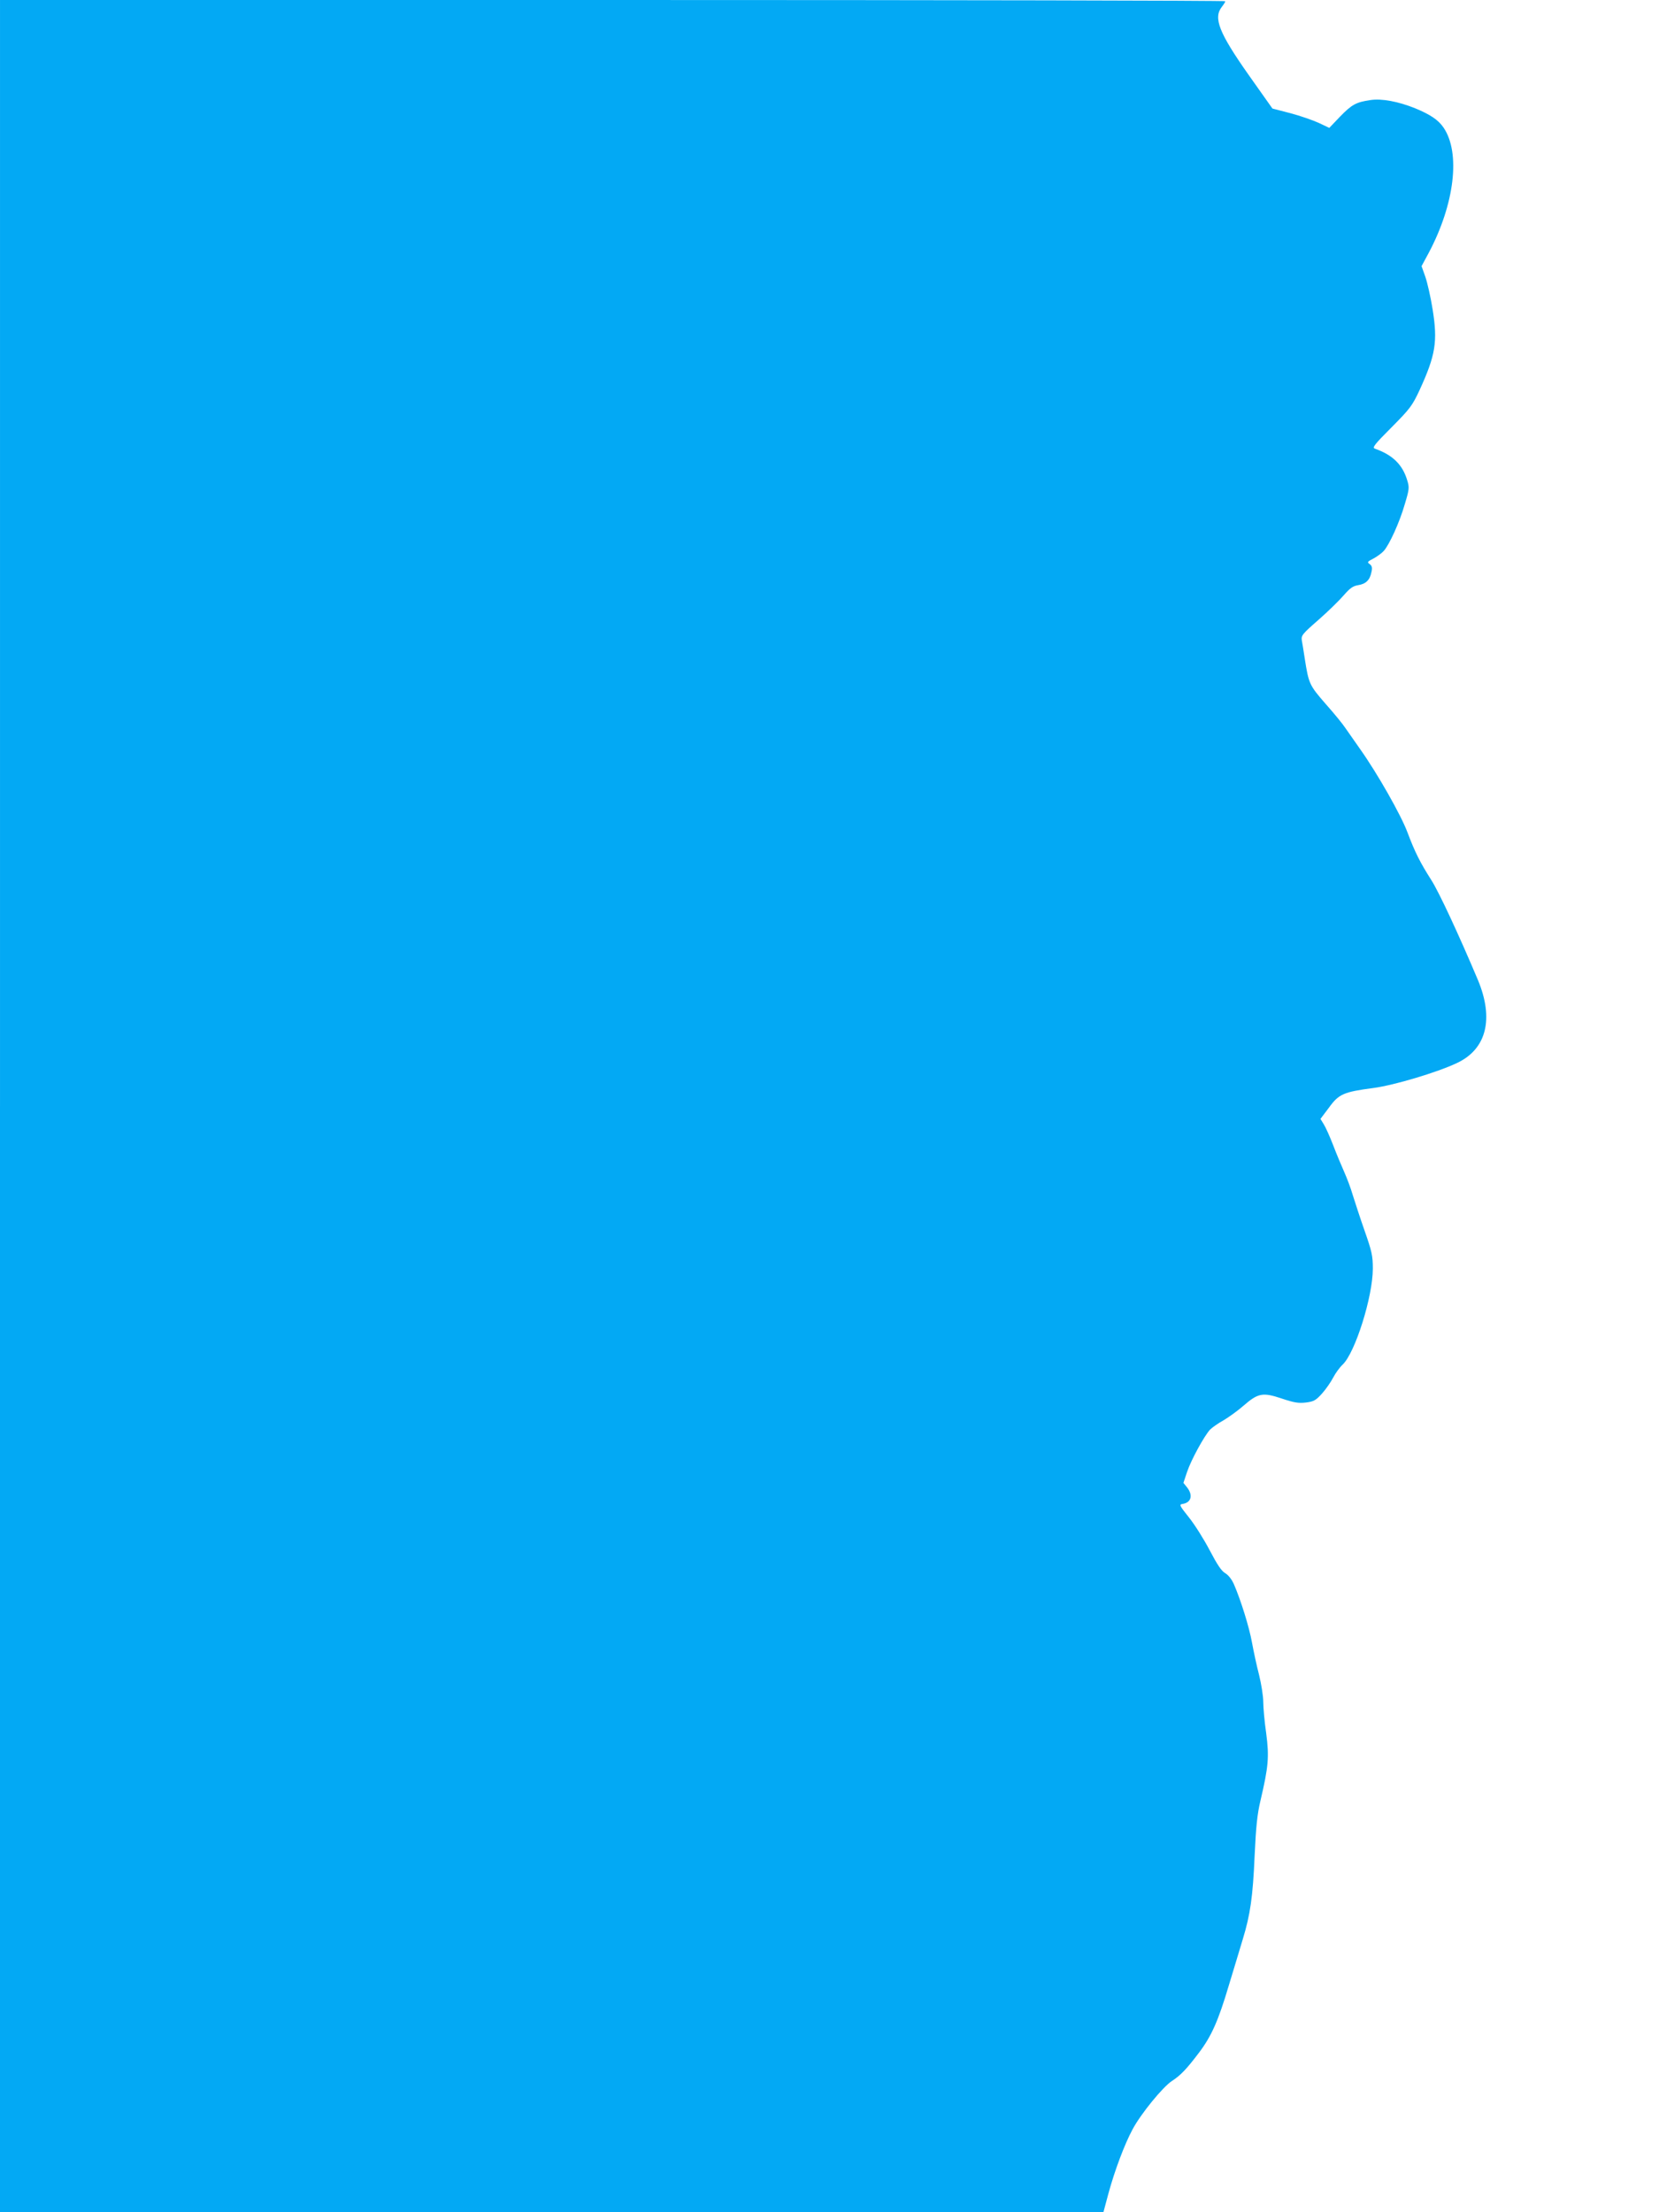
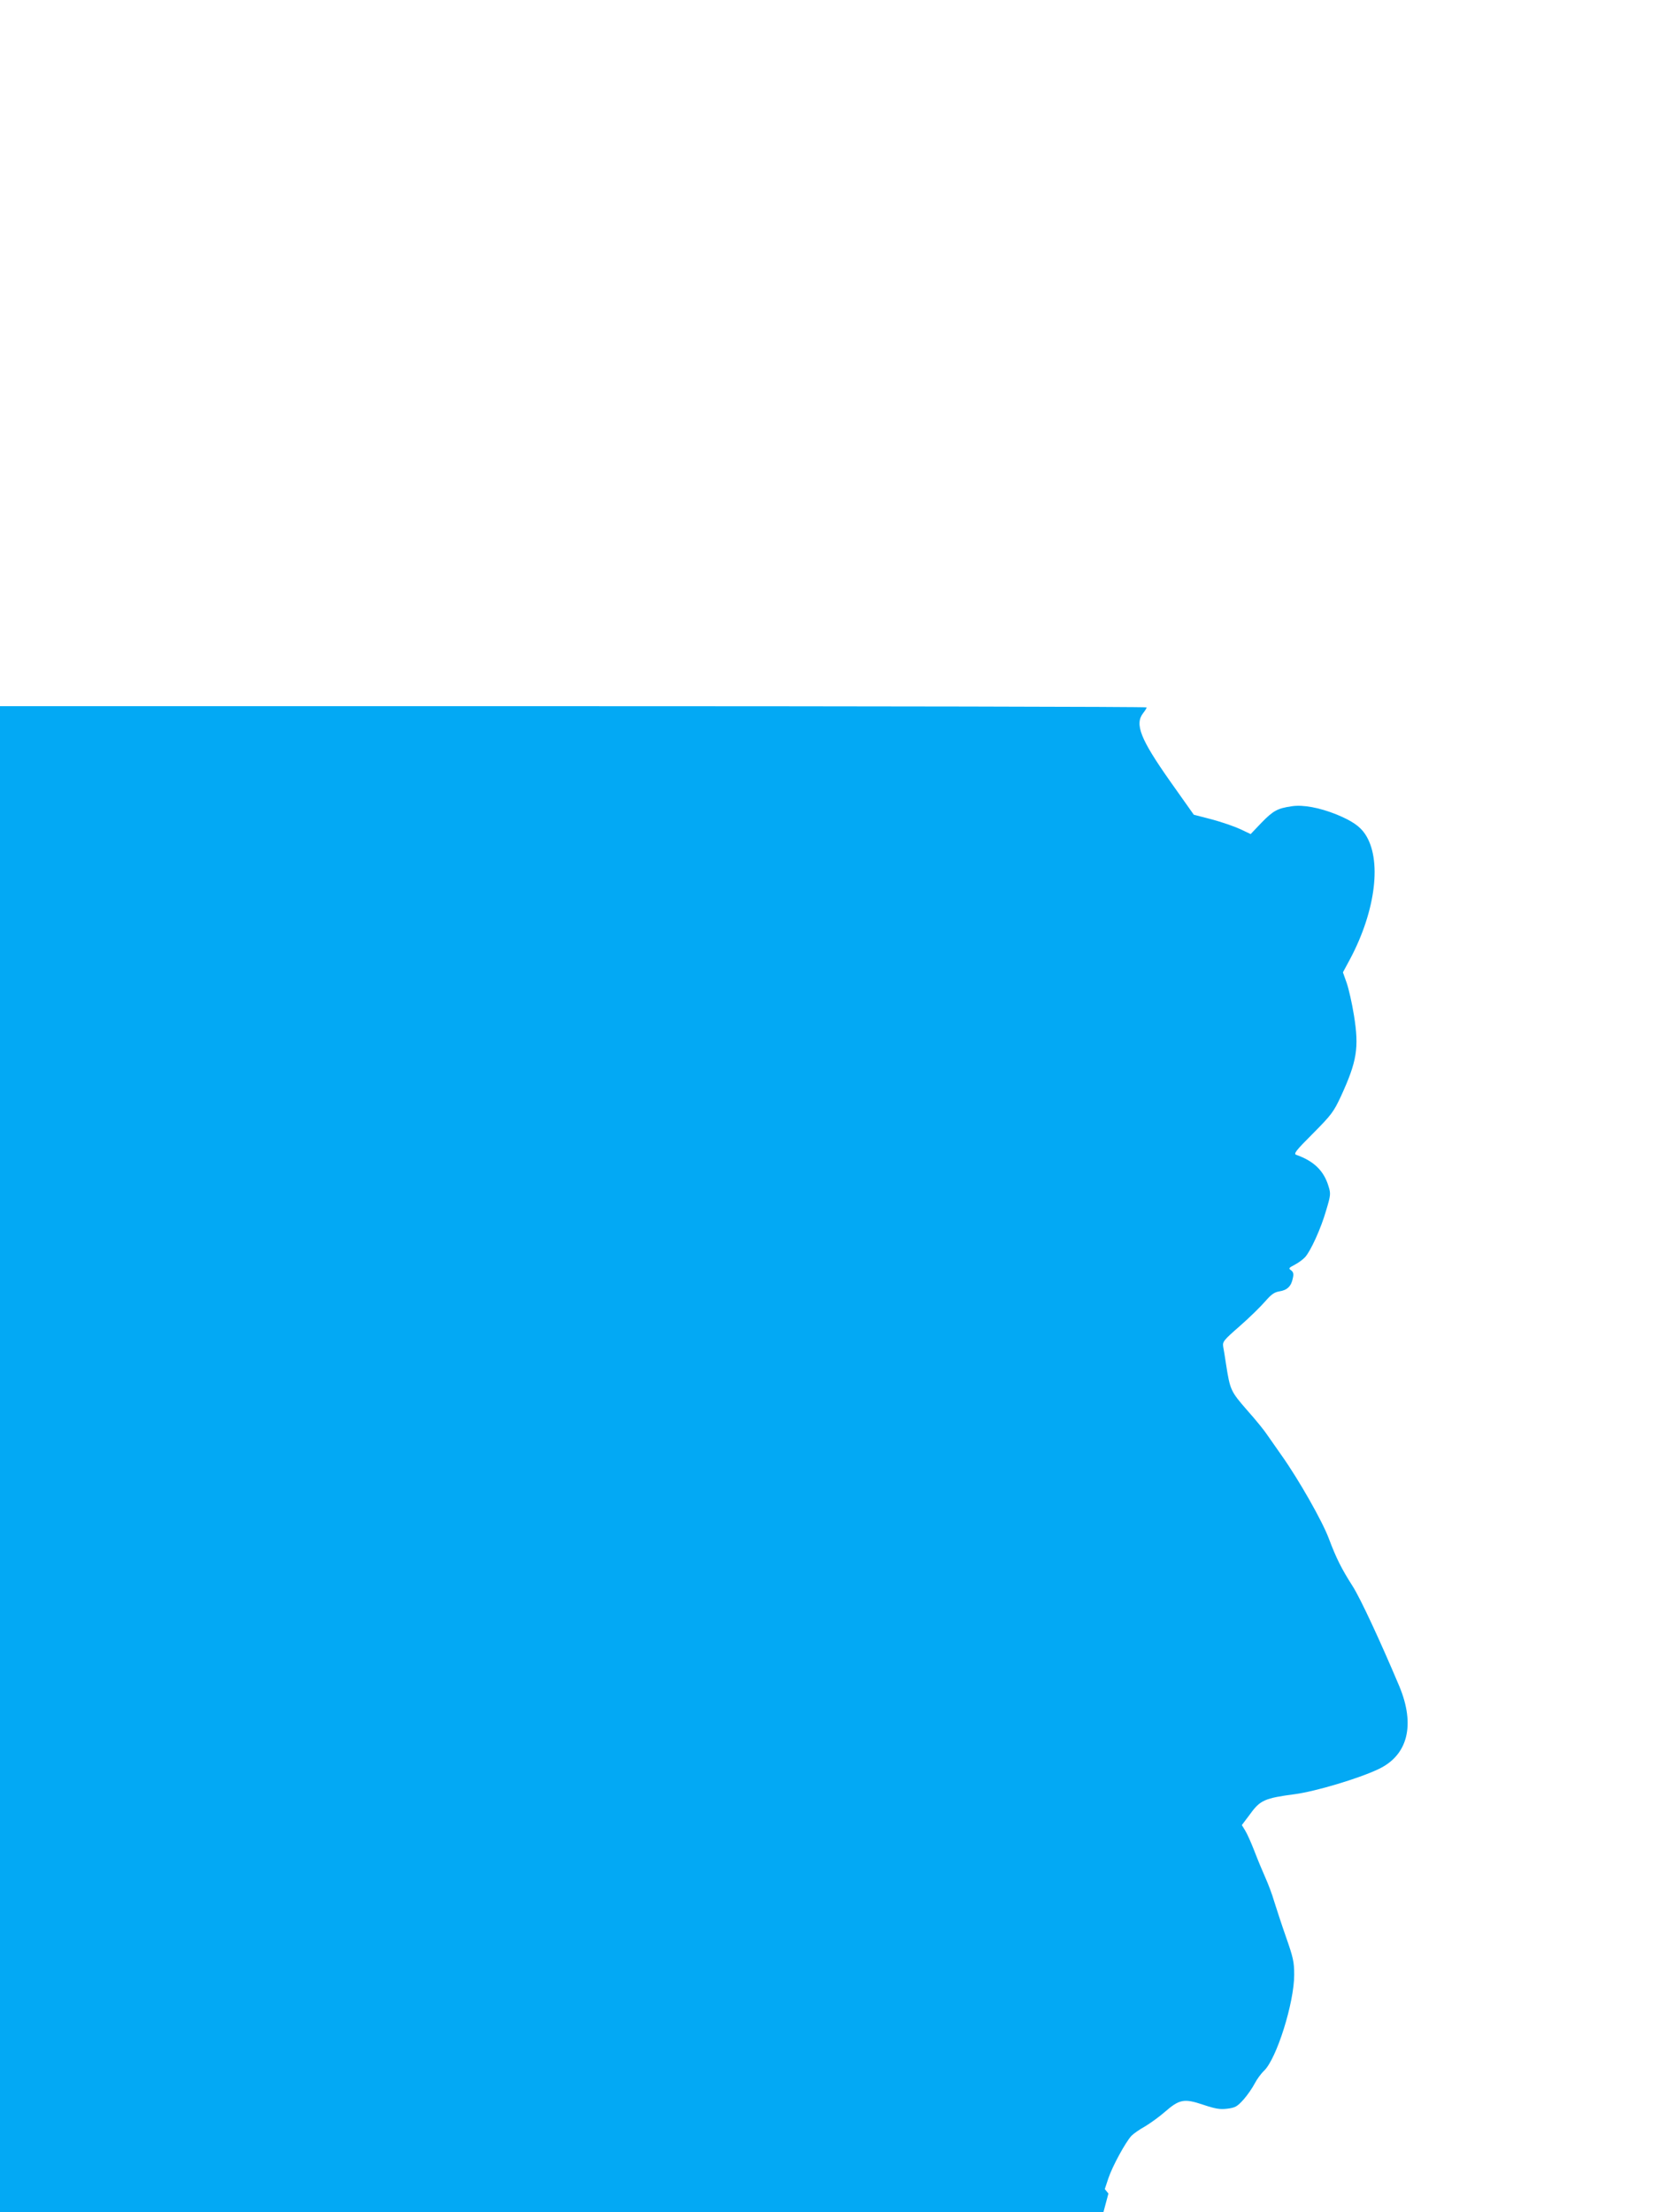
<svg xmlns="http://www.w3.org/2000/svg" version="1.0" width="960pt" height="1280pt" viewBox="0 0 960 1280" preserveAspectRatio="xMidYMid meet">
  <g transform="translate(0,1280) scale(0.1,-0.1)" fill="#03a9f4" stroke="none">
-     <path d="M0 6400 l0 -6400 3193 0 3192 0 29 108 c36 133 94 287 140 372 48 90 175 245 227 279 51 33 86 70 157 164 72 95 112 185 172 387 29 96 66 217 81 268 44 143 59 249 69 484 8 170 15 240 34 320 46 197 51 251 33 389 -10 68 -17 150 -17 182 0 32 -11 102 -24 155 -14 53 -32 138 -41 187 -16 90 -65 247 -105 339 -13 29 -33 54 -51 64 -21 12 -46 50 -89 132 -33 63 -87 149 -120 190 -55 69 -58 75 -37 78 50 8 62 50 26 96 l-21 26 21 63 c23 69 99 208 133 245 13 13 47 37 78 54 30 18 82 55 115 84 85 74 112 79 222 42 72 -24 97 -28 140 -23 46 6 57 12 94 53 23 26 51 67 64 92 13 25 37 58 54 74 73 69 175 394 175 556 0 75 -6 100 -48 220 -26 74 -56 167 -68 205 -11 39 -34 99 -50 135 -16 36 -45 105 -64 155 -19 49 -43 103 -54 120 l-19 31 49 65 c57 79 84 91 259 114 119 16 367 90 481 144 172 80 216 256 122 481 -111 263 -224 506 -269 577 -65 102 -95 161 -139 278 -37 99 -173 339 -273 480 -31 44 -69 98 -84 120 -14 22 -66 86 -115 141 -95 109 -99 117 -122 264 -6 41 -14 89 -17 105 -4 28 3 37 97 119 56 49 121 113 146 142 35 40 52 53 82 58 46 7 69 30 78 76 6 25 3 36 -10 46 -16 11 -14 14 21 32 21 11 48 31 60 44 32 35 92 166 122 271 26 86 27 97 14 138 -27 91 -85 147 -187 183 -17 6 -3 24 97 124 107 108 119 124 162 216 92 201 105 279 75 466 -11 69 -30 153 -42 188 l-22 62 42 78 c149 281 185 578 85 724 -30 44 -76 75 -163 111 -99 40 -195 58 -260 48 -83 -12 -108 -26 -176 -96 l-62 -65 -61 29 c-33 15 -107 41 -164 56 l-104 27 -138 195 c-171 243 -205 329 -155 393 11 14 20 28 20 33 0 4 -1595 7 -3545 7 l-3545 0 0 -6400z" />
+     <path d="M0 6400 l0 -6400 3193 0 3192 0 29 108 l-21 26 21 63 c23 69 99 208 133 245 13 13 47 37 78 54 30 18 82 55 115 84 85 74 112 79 222 42 72 -24 97 -28 140 -23 46 6 57 12 94 53 23 26 51 67 64 92 13 25 37 58 54 74 73 69 175 394 175 556 0 75 -6 100 -48 220 -26 74 -56 167 -68 205 -11 39 -34 99 -50 135 -16 36 -45 105 -64 155 -19 49 -43 103 -54 120 l-19 31 49 65 c57 79 84 91 259 114 119 16 367 90 481 144 172 80 216 256 122 481 -111 263 -224 506 -269 577 -65 102 -95 161 -139 278 -37 99 -173 339 -273 480 -31 44 -69 98 -84 120 -14 22 -66 86 -115 141 -95 109 -99 117 -122 264 -6 41 -14 89 -17 105 -4 28 3 37 97 119 56 49 121 113 146 142 35 40 52 53 82 58 46 7 69 30 78 76 6 25 3 36 -10 46 -16 11 -14 14 21 32 21 11 48 31 60 44 32 35 92 166 122 271 26 86 27 97 14 138 -27 91 -85 147 -187 183 -17 6 -3 24 97 124 107 108 119 124 162 216 92 201 105 279 75 466 -11 69 -30 153 -42 188 l-22 62 42 78 c149 281 185 578 85 724 -30 44 -76 75 -163 111 -99 40 -195 58 -260 48 -83 -12 -108 -26 -176 -96 l-62 -65 -61 29 c-33 15 -107 41 -164 56 l-104 27 -138 195 c-171 243 -205 329 -155 393 11 14 20 28 20 33 0 4 -1595 7 -3545 7 l-3545 0 0 -6400z" />
  </g>
</svg>